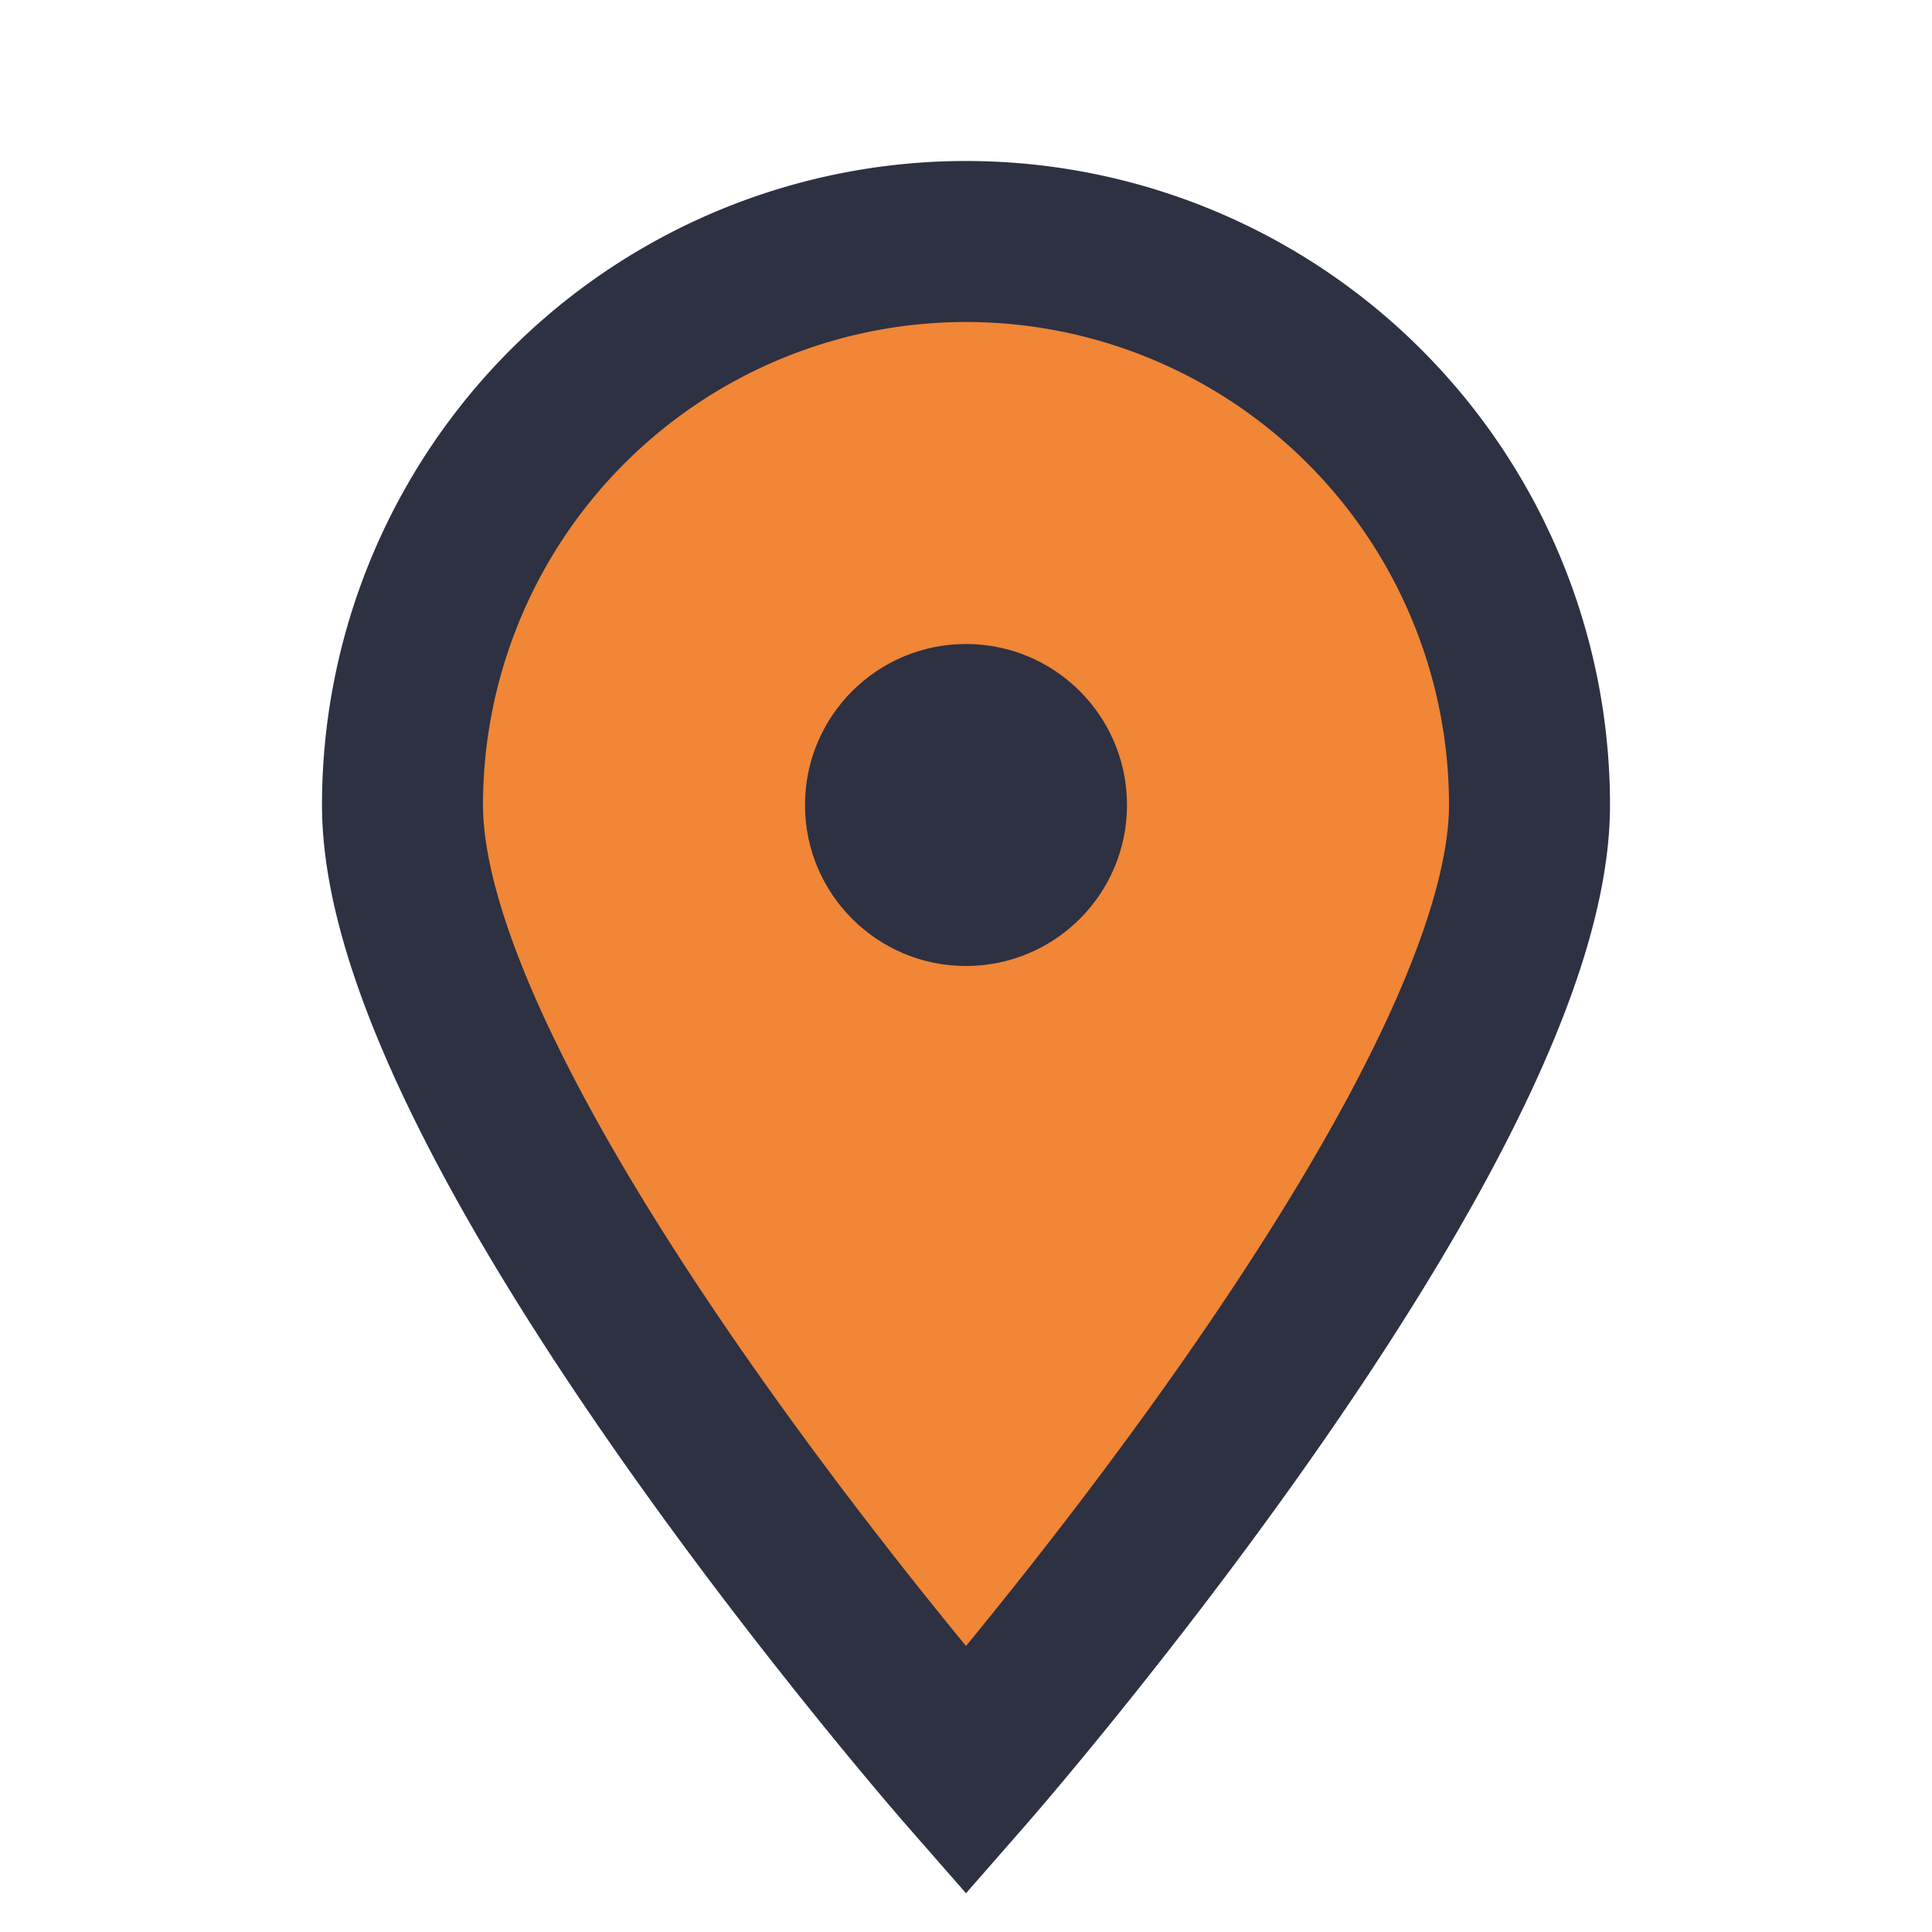
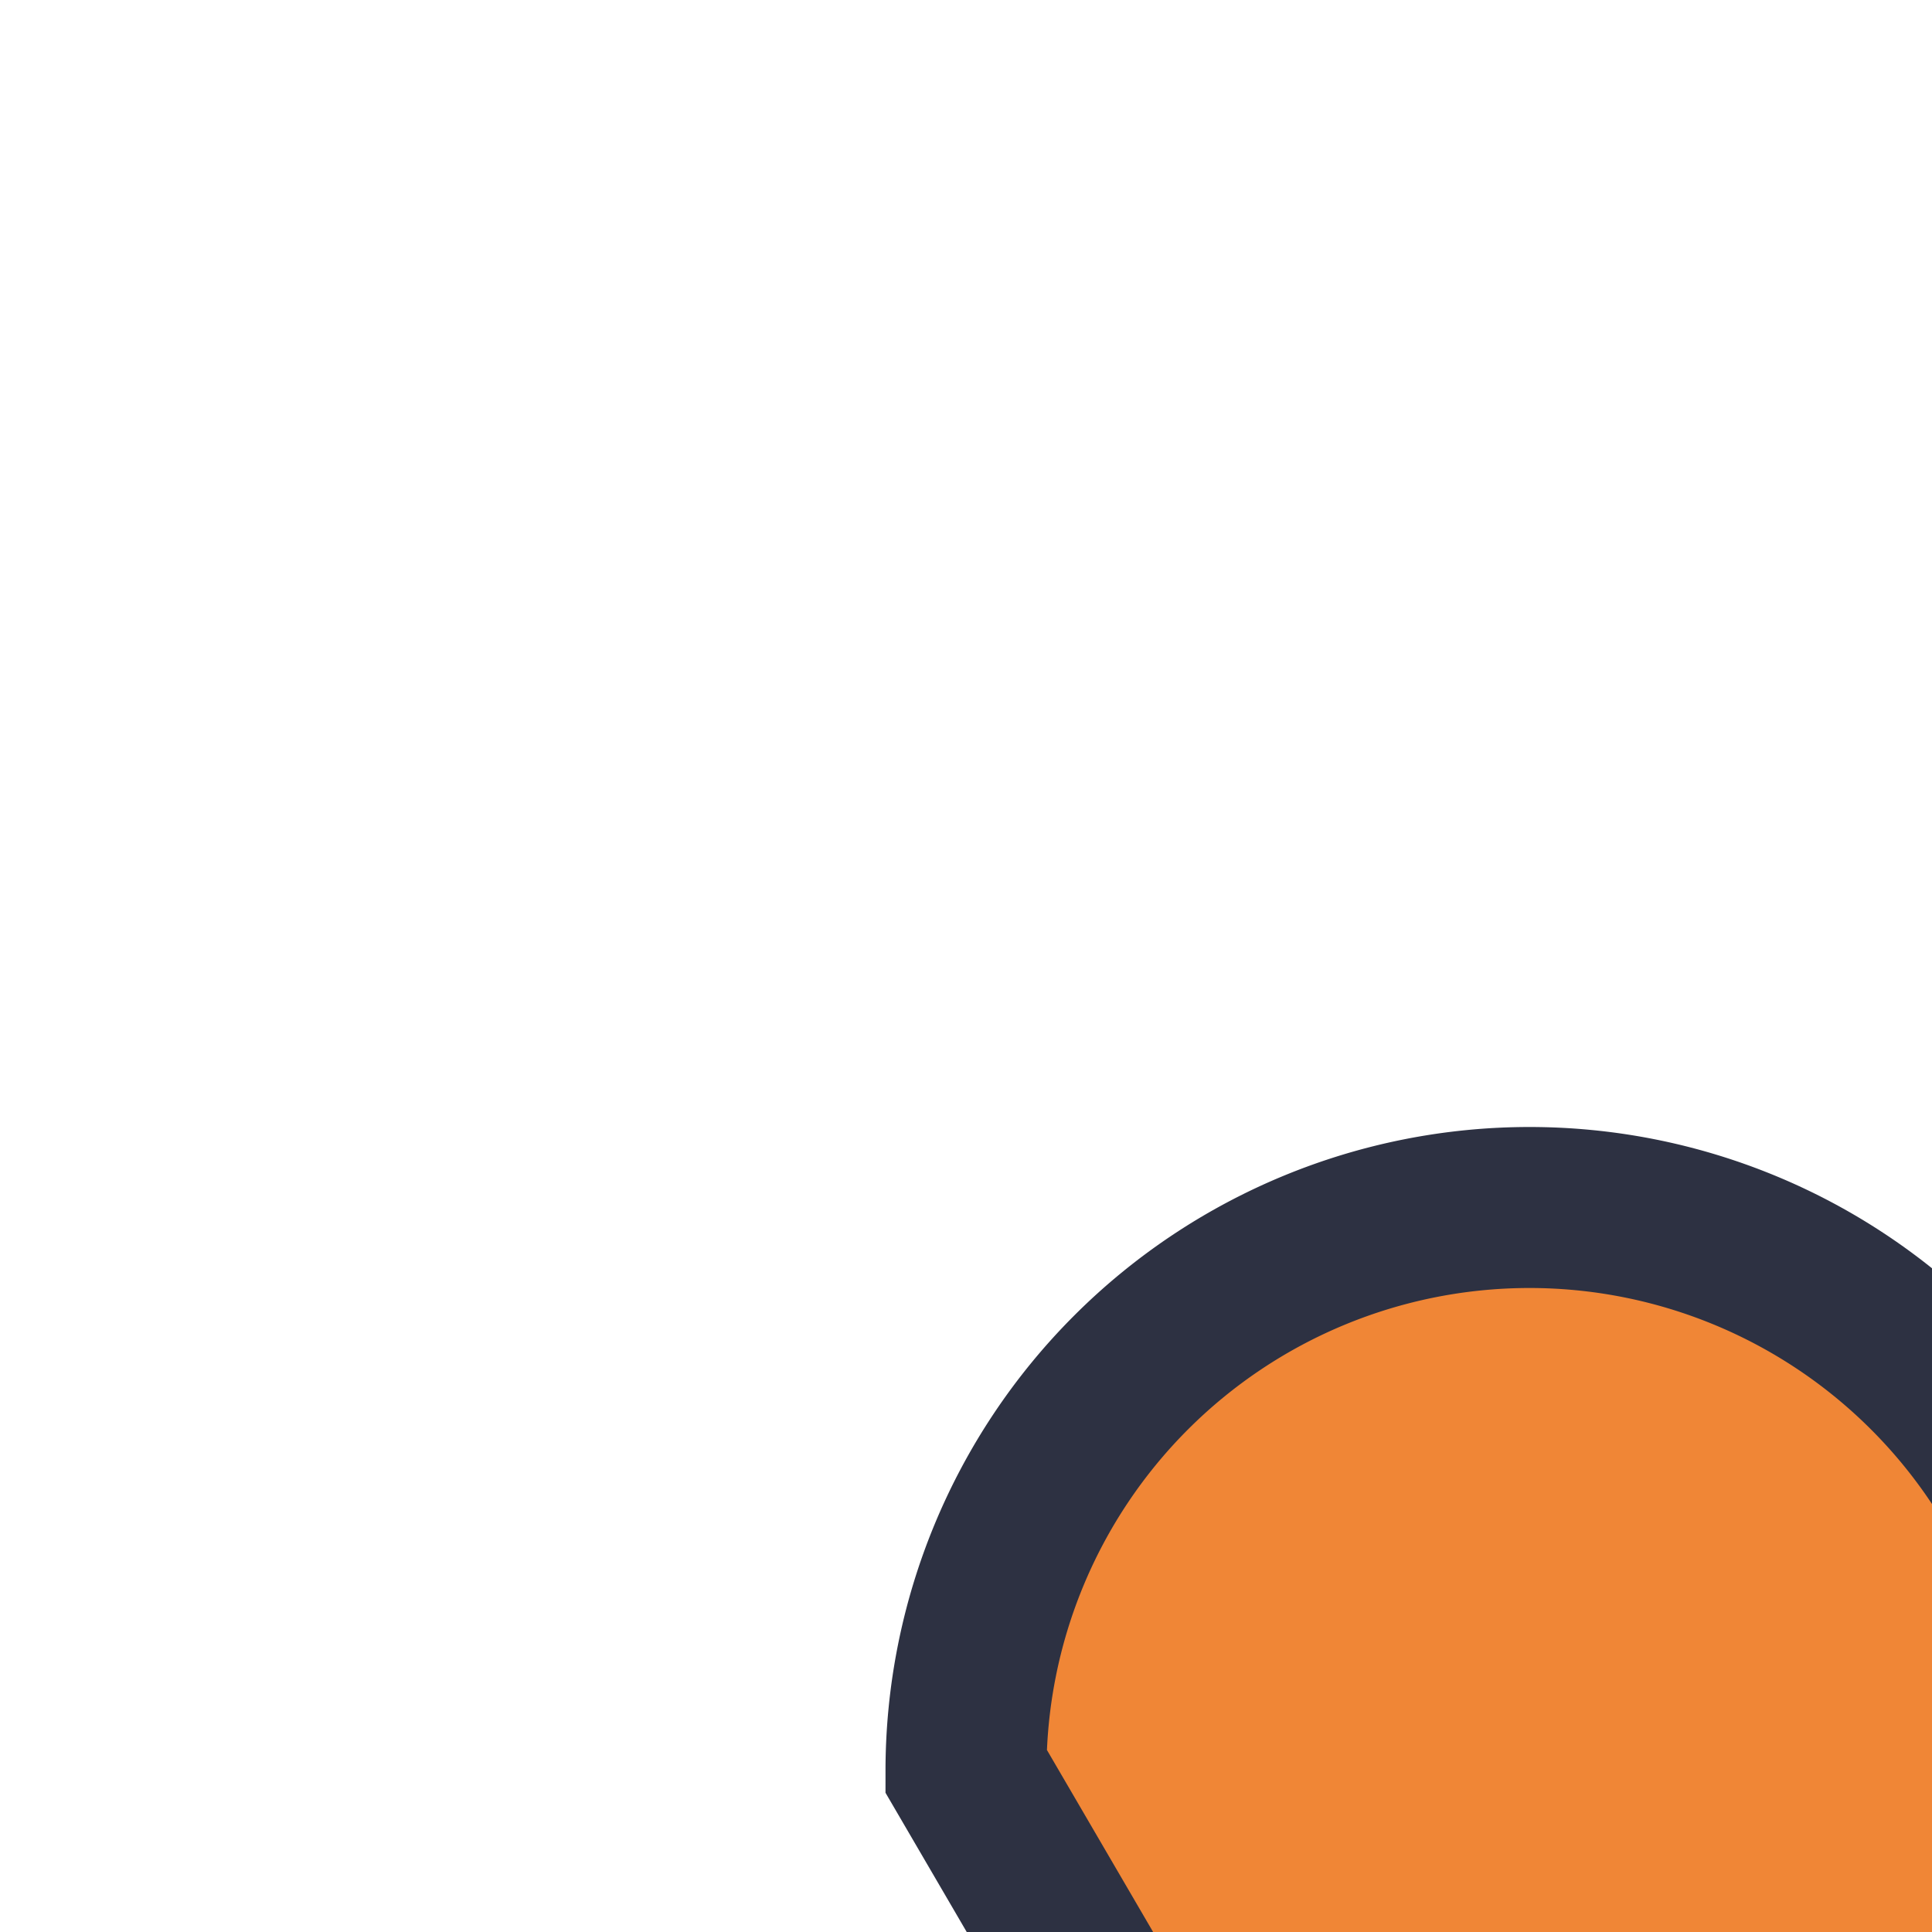
<svg xmlns="http://www.w3.org/2000/svg" viewBox="0 0 24 24" width="24" height="24">
-   <path d="M12 22s-7-8-7-12a7 7 0 1 1 14 0c0 4-7 12-7 12z" fill="#F08636" stroke="#2D3142" stroke-width="2" />
-   <circle cx="12" cy="10" r="2" fill="#2D3142" />
+   <path d="M12 22a7 7 0 1 1 14 0c0 4-7 12-7 12z" fill="#F08636" stroke="#2D3142" stroke-width="2" />
</svg>